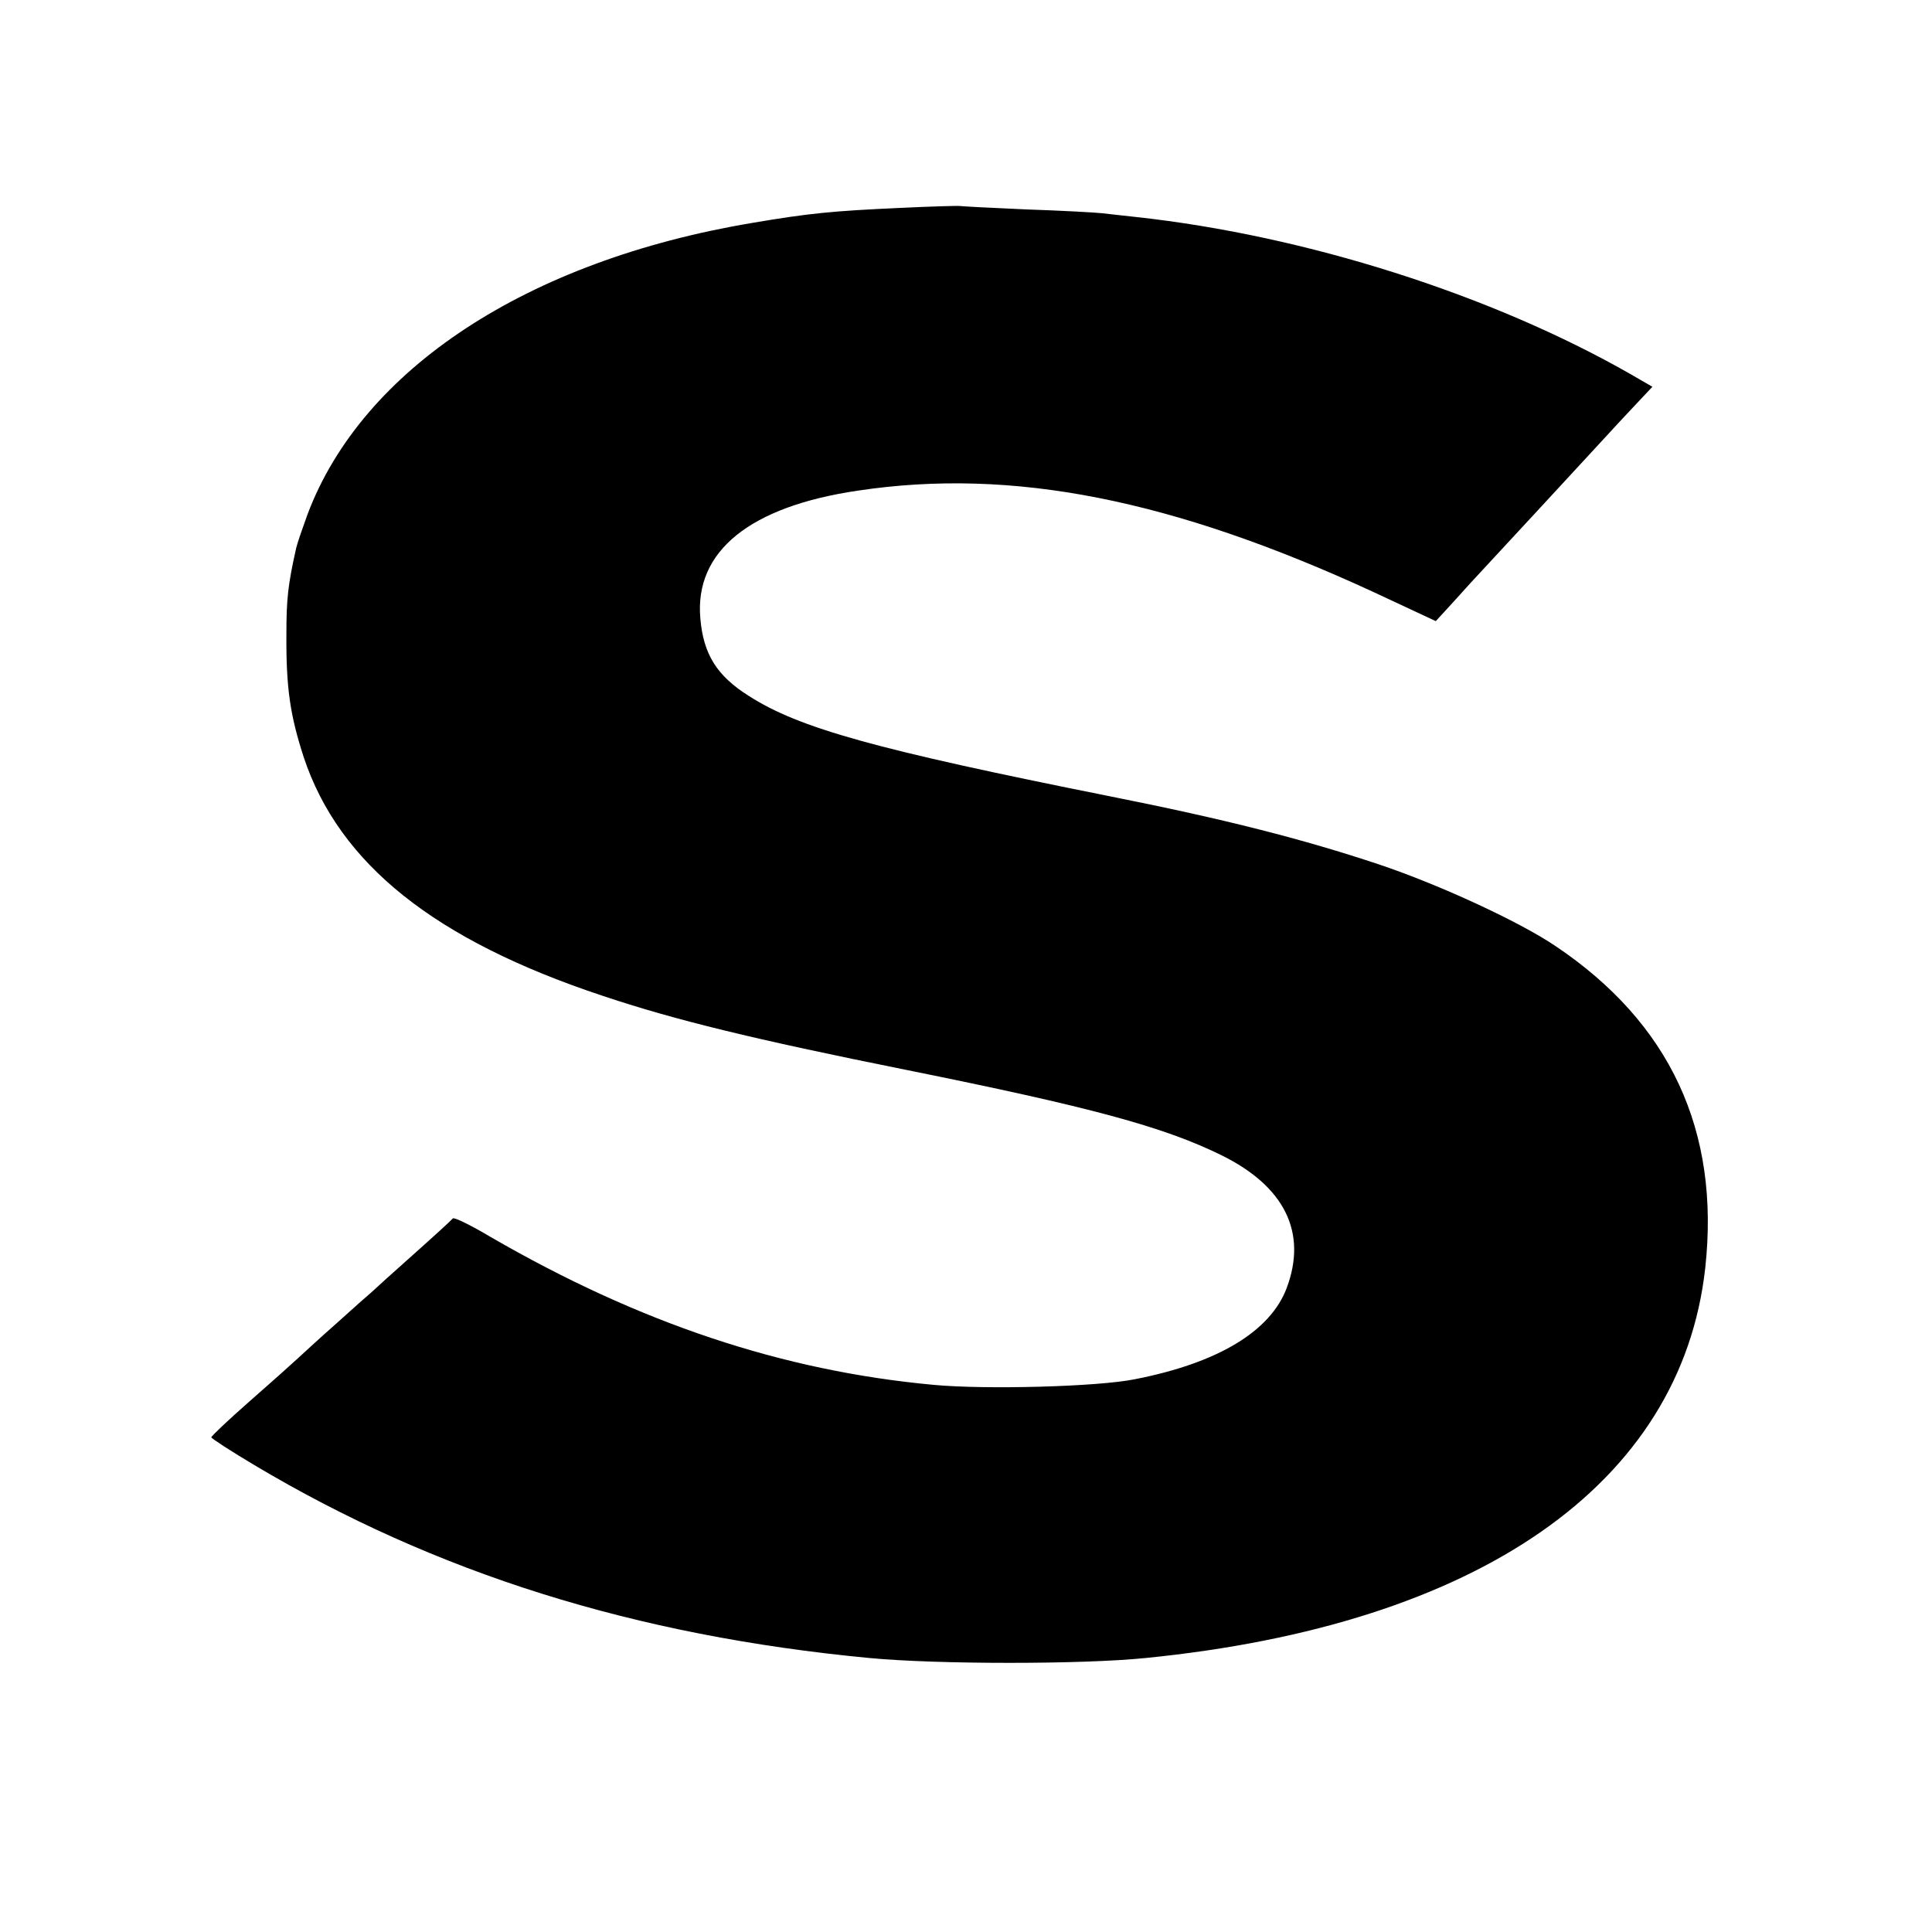
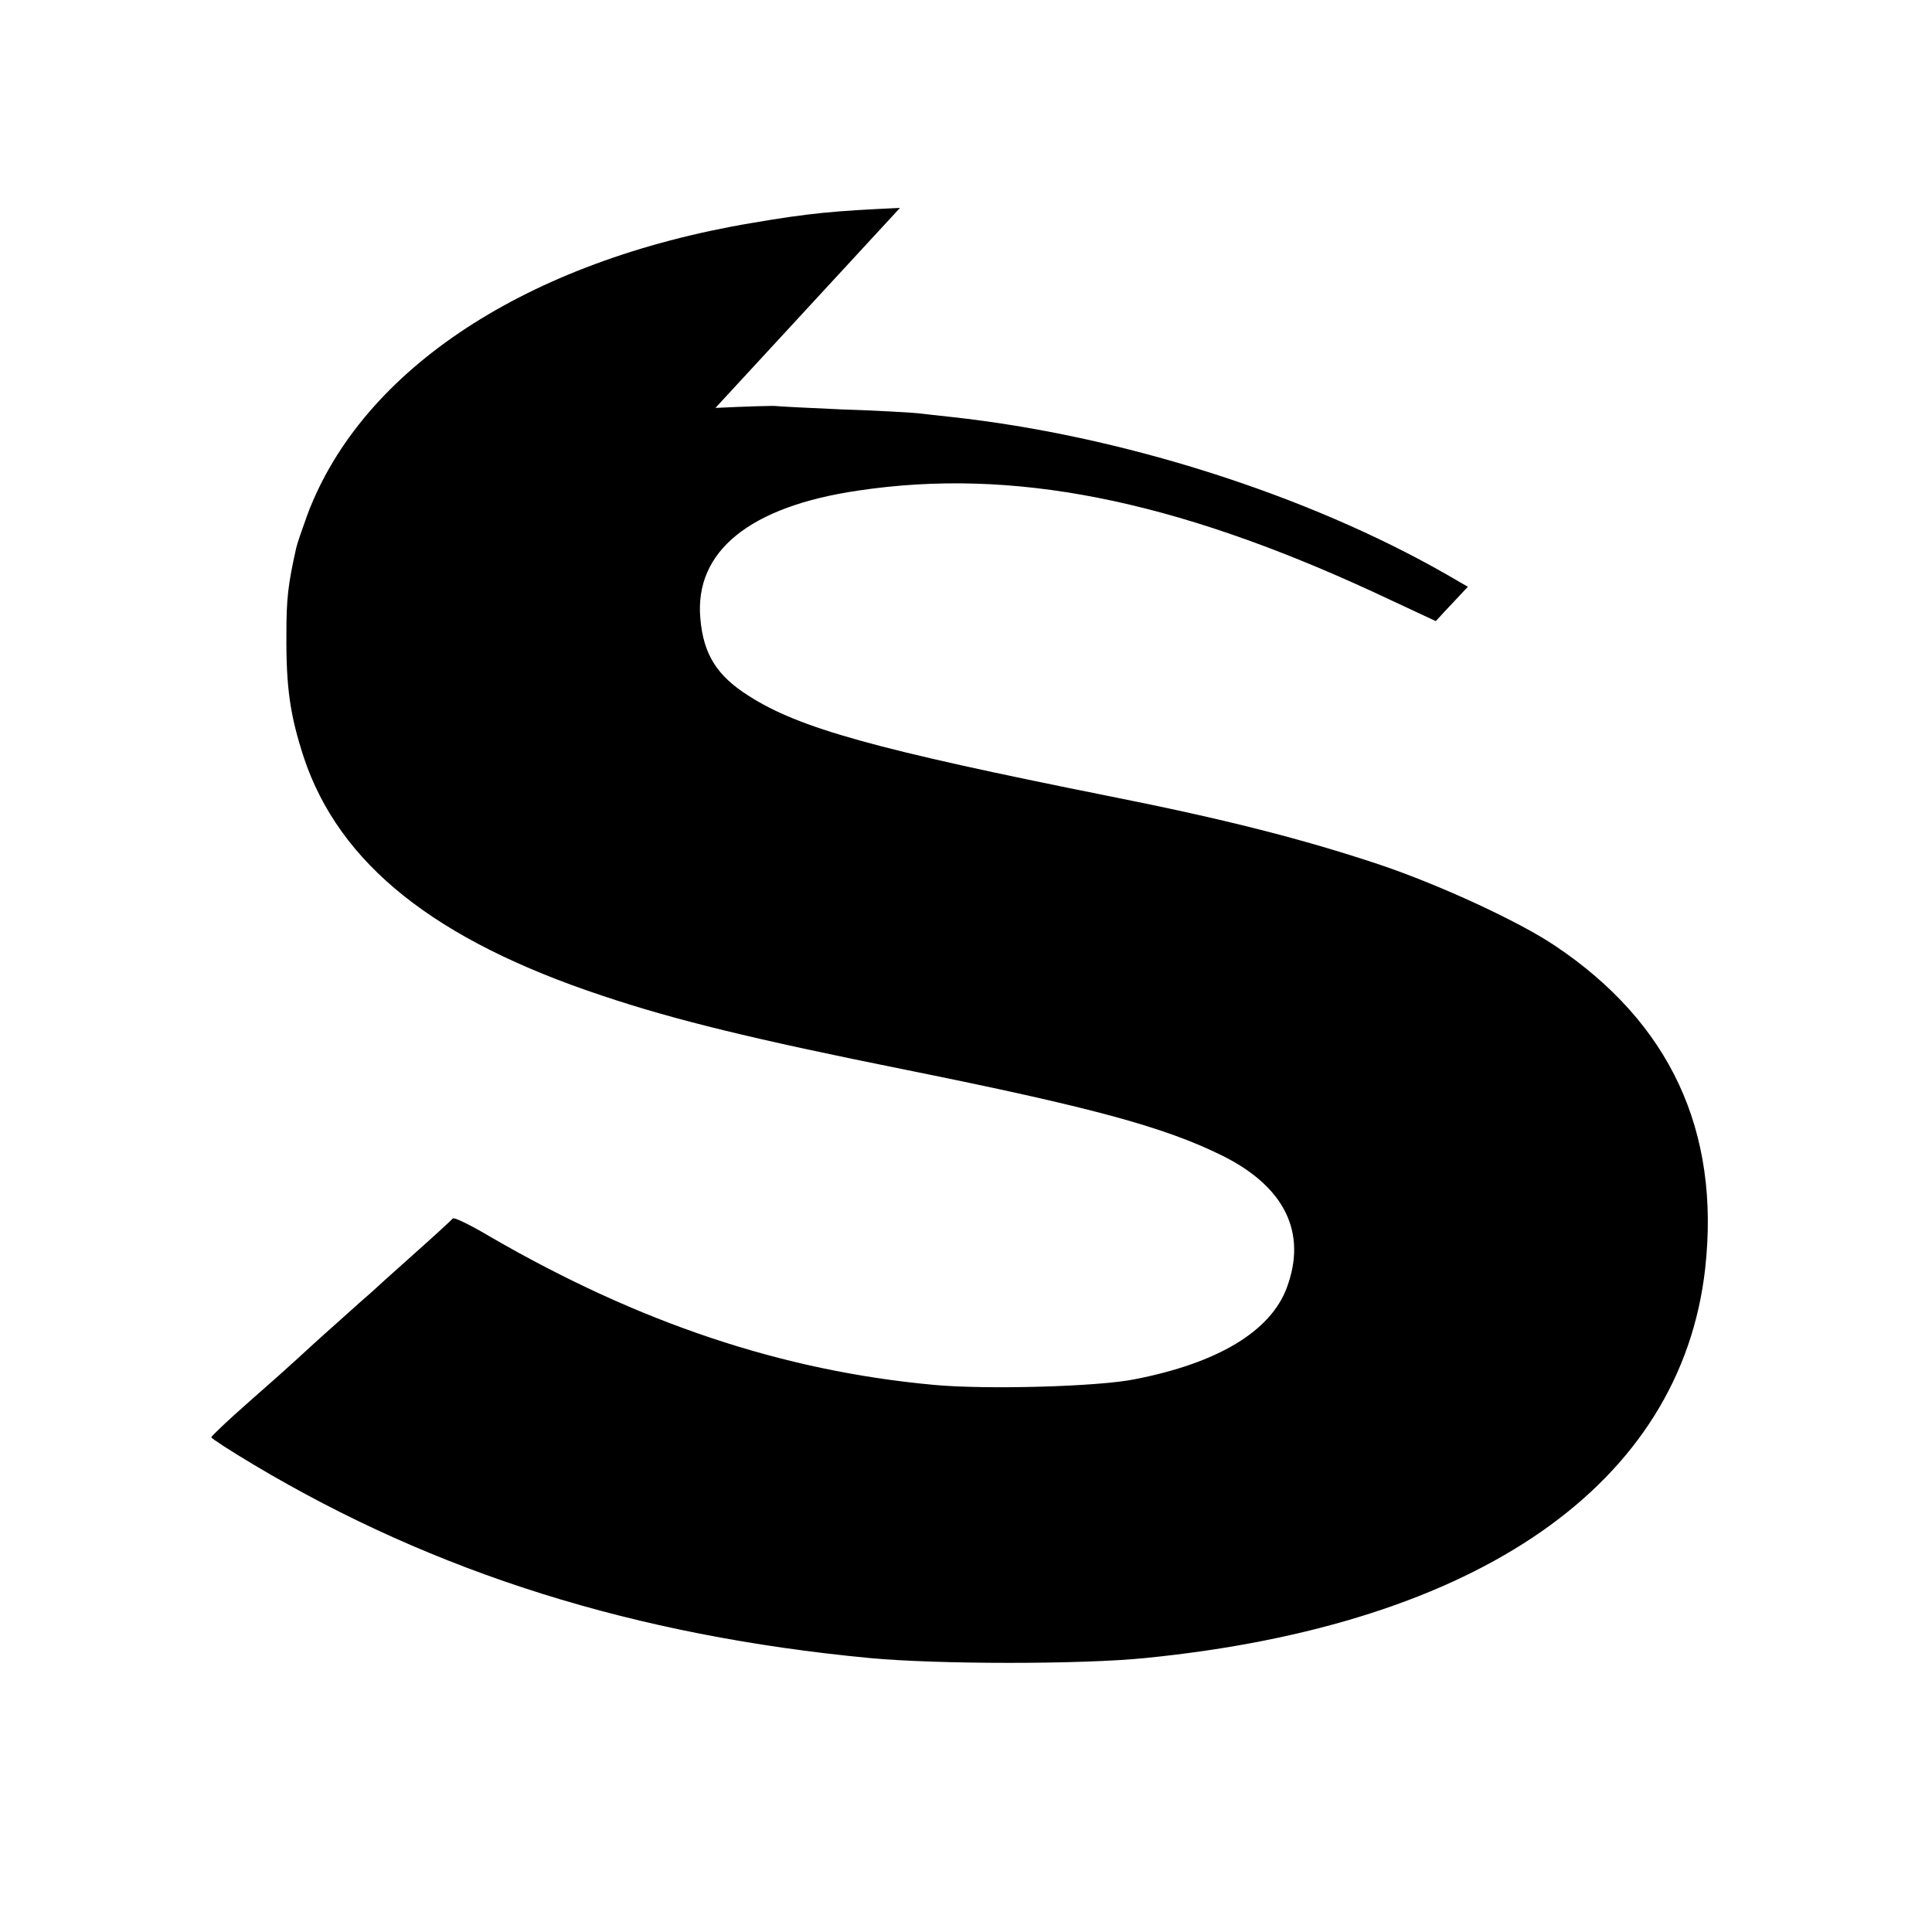
<svg xmlns="http://www.w3.org/2000/svg" version="1.0" width="512pt" height="512pt" viewBox="0 0 512 512" preserveAspectRatio="xMidYMid meet">
  <g transform="translate(0,512) scale(0.1,-0.1)" fill="#000000" stroke="none">
-     <path d="M2385 4569 c-177 -8 -241 -14 -393 -40 -595 -100 -1032 -387 -1177 -772 -13 -36 -27 -76 -30 -89 -22 -98 -26 -136 -26 -228 -1 -144 10 -216 46 -327 94 -282 346 -484 792 -632 191 -64 400 -115 803 -196 491 -99 684 -151 838 -227 166 -82 227 -204 172 -351 -43 -115 -182 -199 -402 -242 -97 -20 -396 -28 -534 -15 -401 37 -780 164 -1174 392 -52 31 -97 53 -100 49 -3 -4 -50 -47 -105 -96 -55 -49 -105 -94 -111 -100 -6 -5 -47 -41 -90 -80 -43 -38 -90 -81 -105 -95 -15 -14 -72 -65 -128 -114 -56 -49 -101 -92 -101 -95 0 -3 51 -36 113 -73 481 -287 1010 -453 1632 -512 180 -17 563 -17 730 0 884 88 1420 461 1484 1033 40 364 -93 650 -397 854 -96 65 -309 163 -467 216 -201 67 -408 120 -715 181 -620 124 -822 180 -956 266 -84 53 -120 110 -128 205 -16 178 131 297 419 339 408 61 832 -23 1365 -269 l165 -77 23 25 c12 13 43 47 69 76 139 150 264 285 308 333 28 30 78 85 112 121 l62 66 -57 33 c-369 211 -862 368 -1312 417 -30 3 -71 8 -90 10 -19 2 -109 7 -200 10 -91 4 -169 8 -175 9 -5 1 -77 -1 -160 -5z" />
+     <path d="M2385 4569 c-177 -8 -241 -14 -393 -40 -595 -100 -1032 -387 -1177 -772 -13 -36 -27 -76 -30 -89 -22 -98 -26 -136 -26 -228 -1 -144 10 -216 46 -327 94 -282 346 -484 792 -632 191 -64 400 -115 803 -196 491 -99 684 -151 838 -227 166 -82 227 -204 172 -351 -43 -115 -182 -199 -402 -242 -97 -20 -396 -28 -534 -15 -401 37 -780 164 -1174 392 -52 31 -97 53 -100 49 -3 -4 -50 -47 -105 -96 -55 -49 -105 -94 -111 -100 -6 -5 -47 -41 -90 -80 -43 -38 -90 -81 -105 -95 -15 -14 -72 -65 -128 -114 -56 -49 -101 -92 -101 -95 0 -3 51 -36 113 -73 481 -287 1010 -453 1632 -512 180 -17 563 -17 730 0 884 88 1420 461 1484 1033 40 364 -93 650 -397 854 -96 65 -309 163 -467 216 -201 67 -408 120 -715 181 -620 124 -822 180 -956 266 -84 53 -120 110 -128 205 -16 178 131 297 419 339 408 61 832 -23 1365 -269 l165 -77 23 25 l62 66 -57 33 c-369 211 -862 368 -1312 417 -30 3 -71 8 -90 10 -19 2 -109 7 -200 10 -91 4 -169 8 -175 9 -5 1 -77 -1 -160 -5z" />
  </g>
</svg>